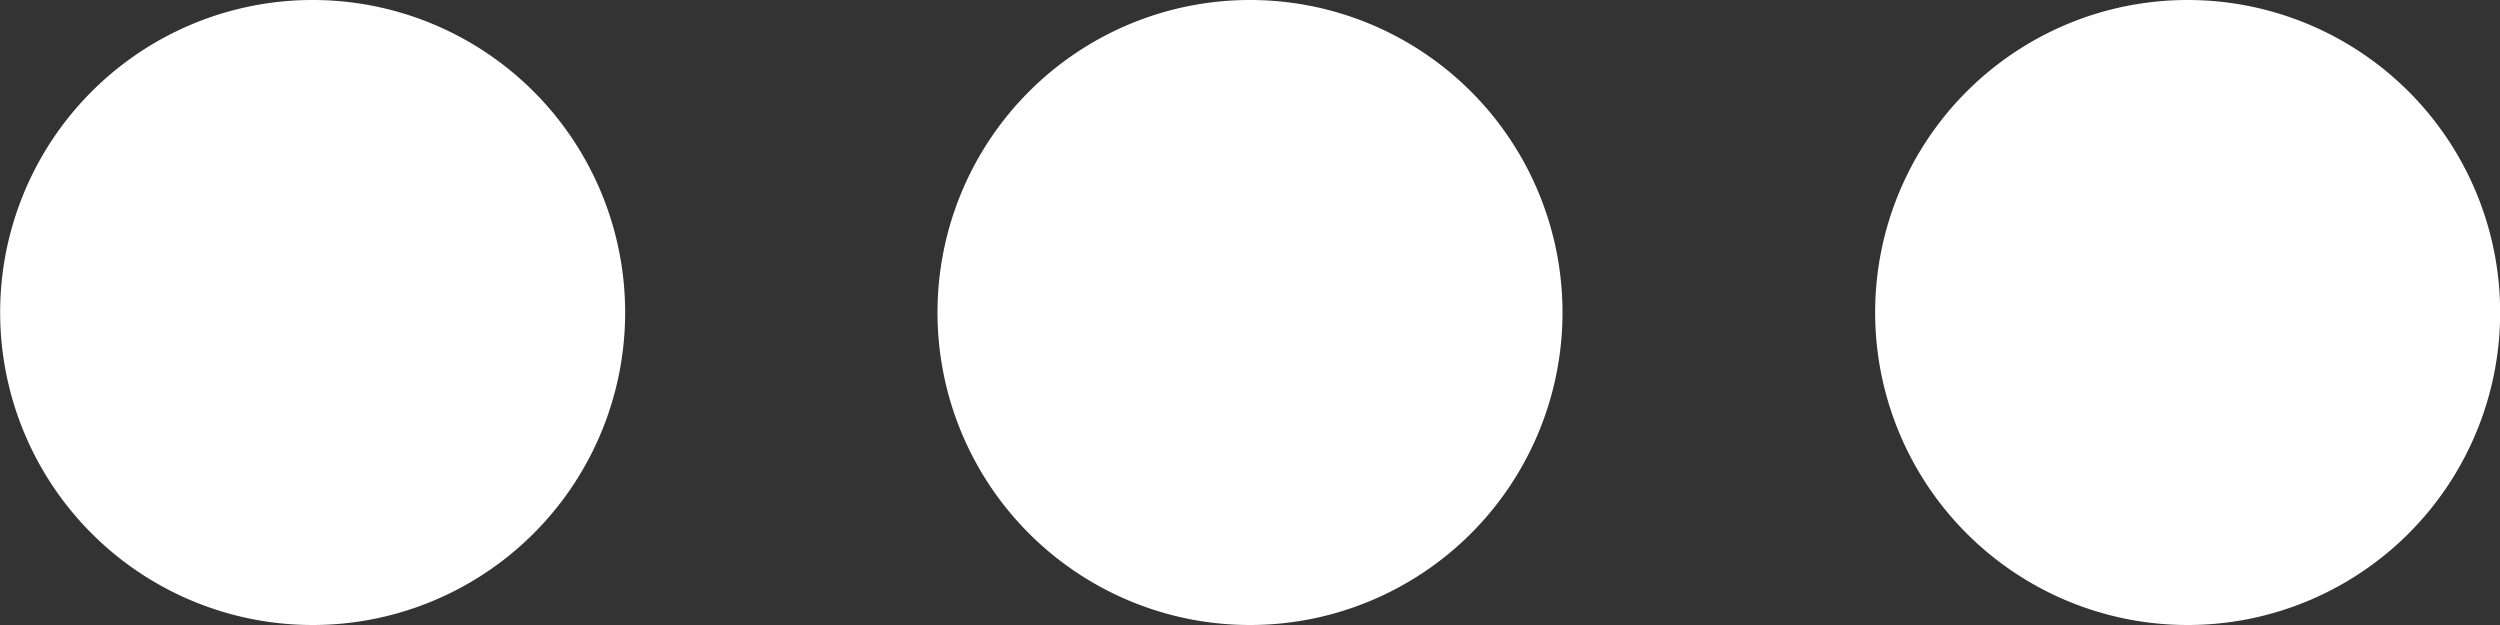
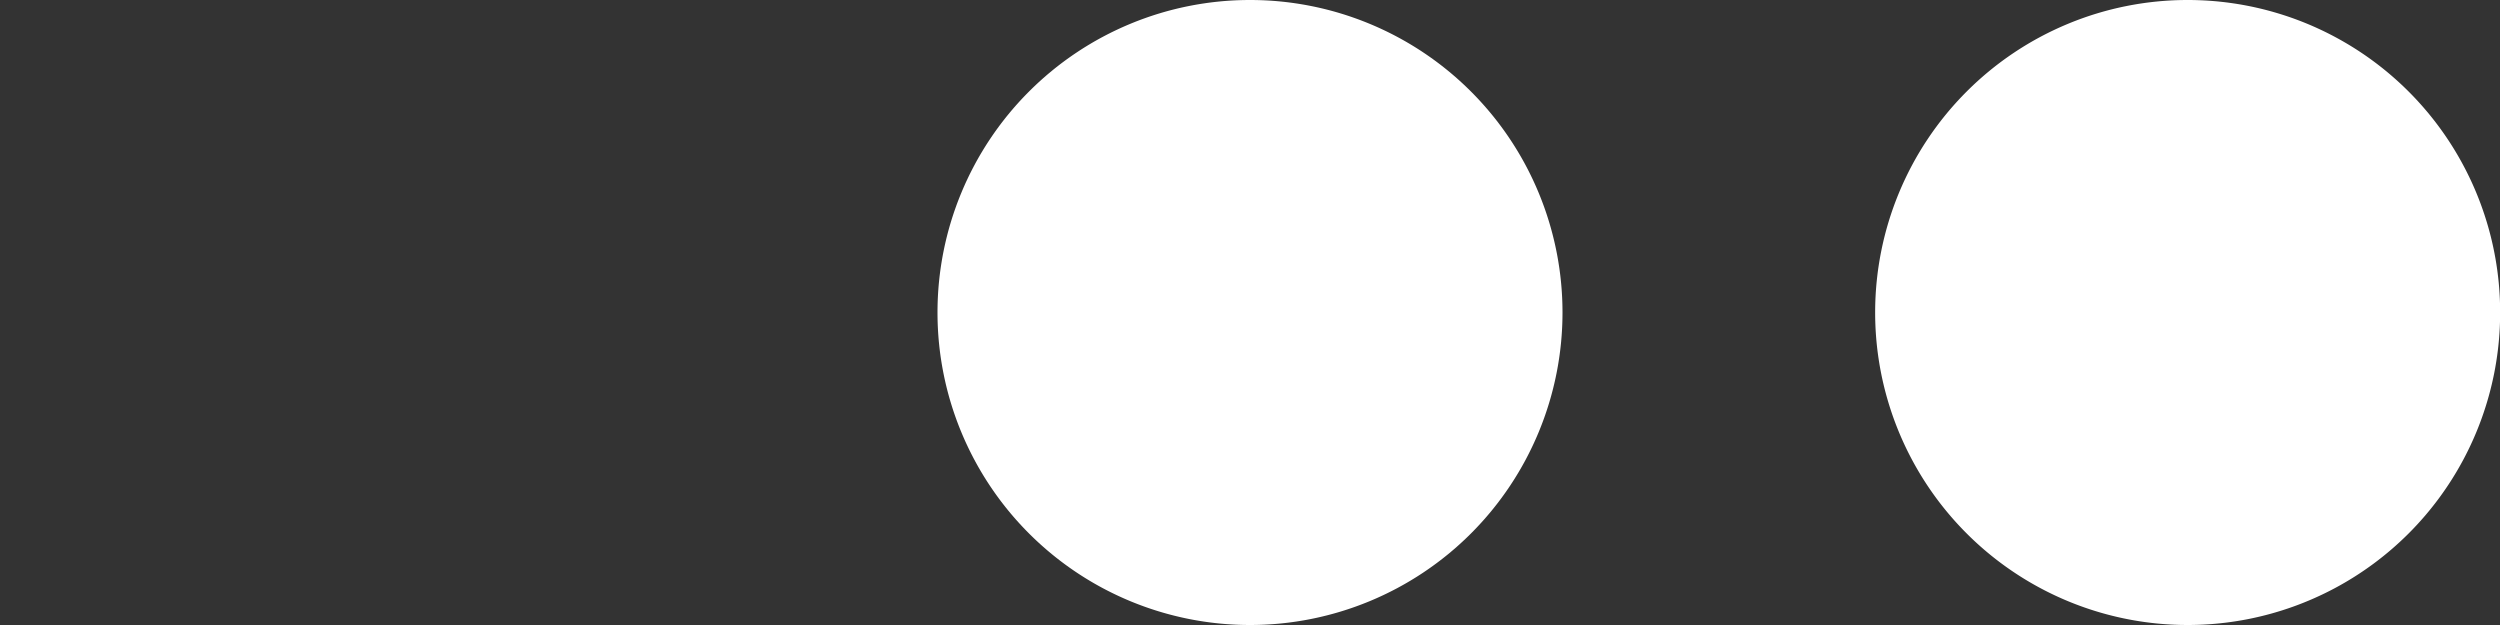
<svg xmlns="http://www.w3.org/2000/svg" width="16.56" height="4.14" viewBox="0 0 16.56 4.14">
  <rect x="0" y="0" width="16.56" height="4.14" fill="#333333" stroke="none" />
  <defs>
    <style>.a{fill:none;}.b{clip-path:url(#a);}.c{fill:#fff;}</style>
    <clipPath id="a">
      <rect class="a" width="16.56" height="4.14" />
    </clipPath>
  </defs>
  <g class="b">
-     <path class="c" d="M4.069,1.249A2.07,2.07,0,1,1,2,3.319,2.07,2.07,0,0,1,4.069,1.249Z" transform="translate(-1.999 -1.249)" />
    <path class="c" d="M3.319,1.249a2.07,2.07,0,1,1-2.07,2.07A2.07,2.07,0,0,1,3.319,1.249Z" transform="translate(4.961 -1.249)" />
    <path class="c" d="M3.569,1.249A2.07,2.07,0,1,1,1.5,3.319,2.07,2.07,0,0,1,3.569,1.249Z" transform="translate(10.921 -1.249)" />
  </g>
</svg>